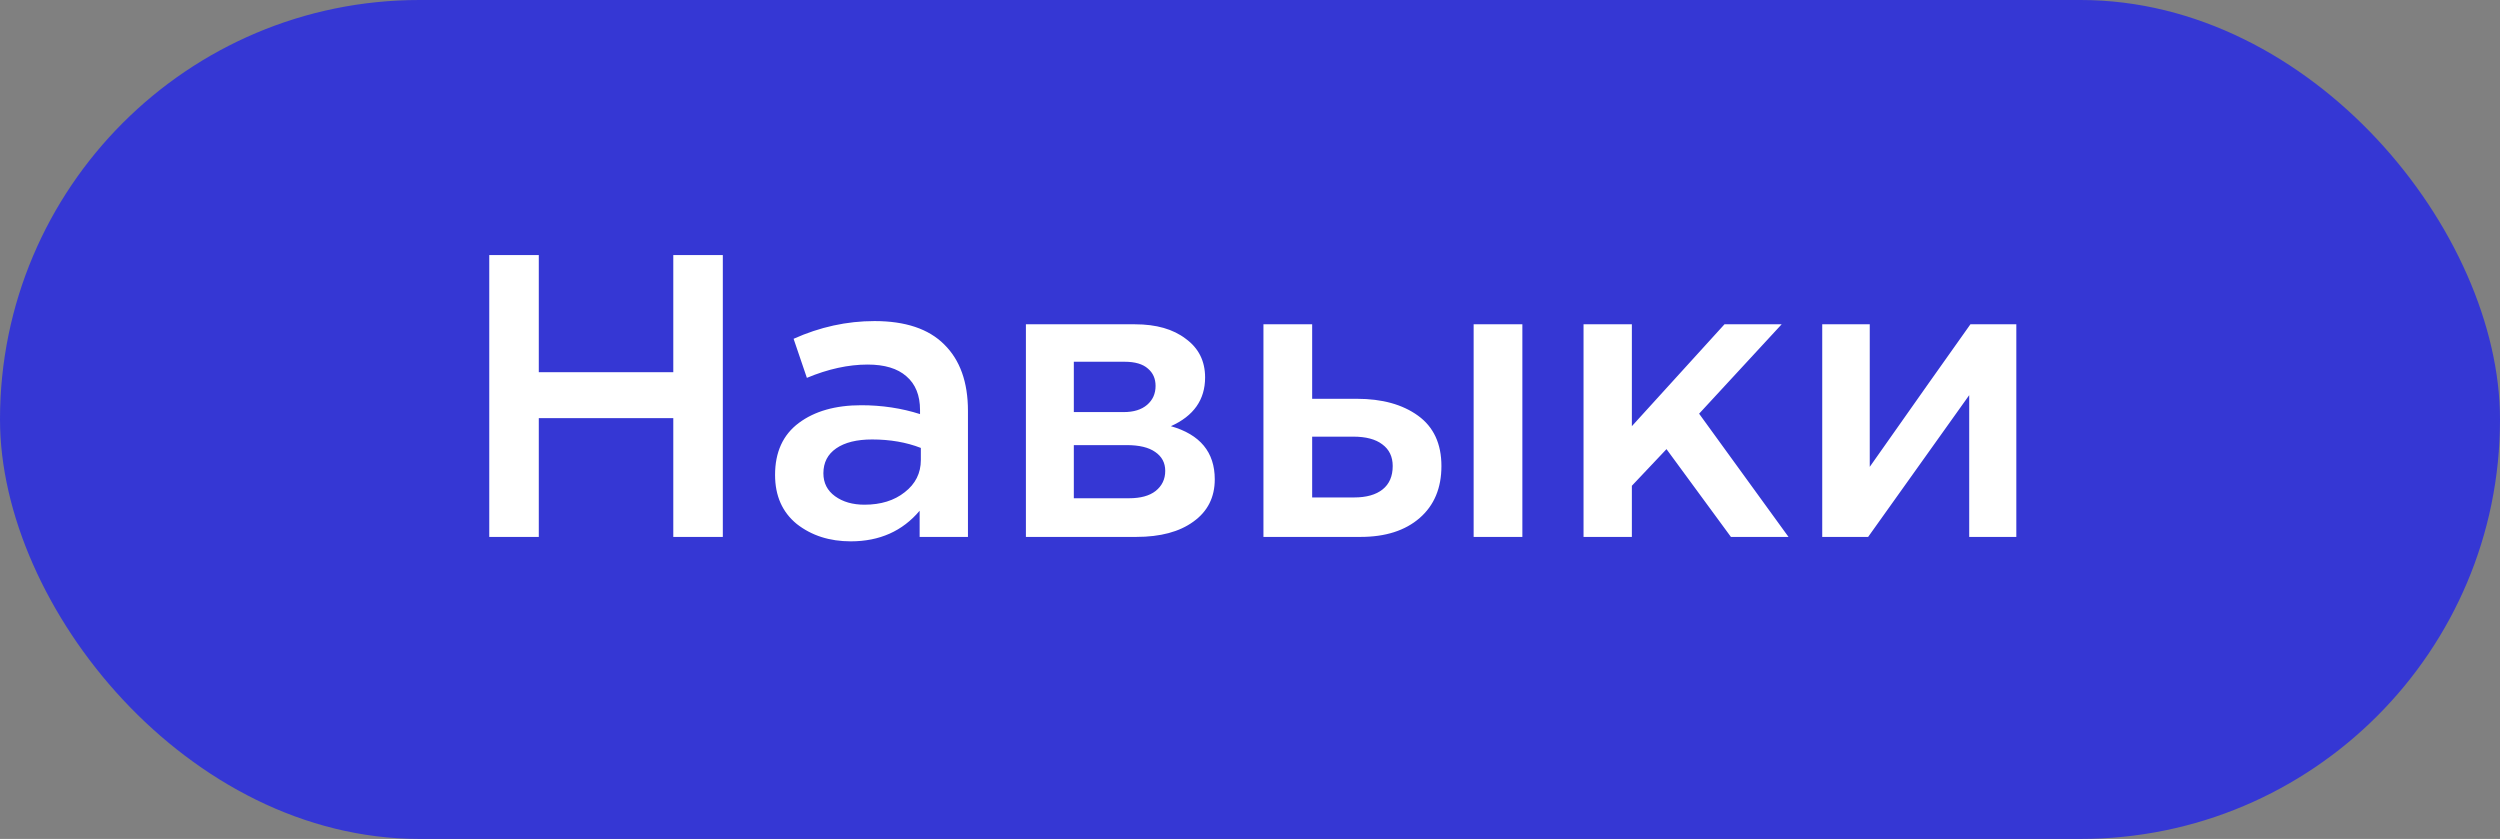
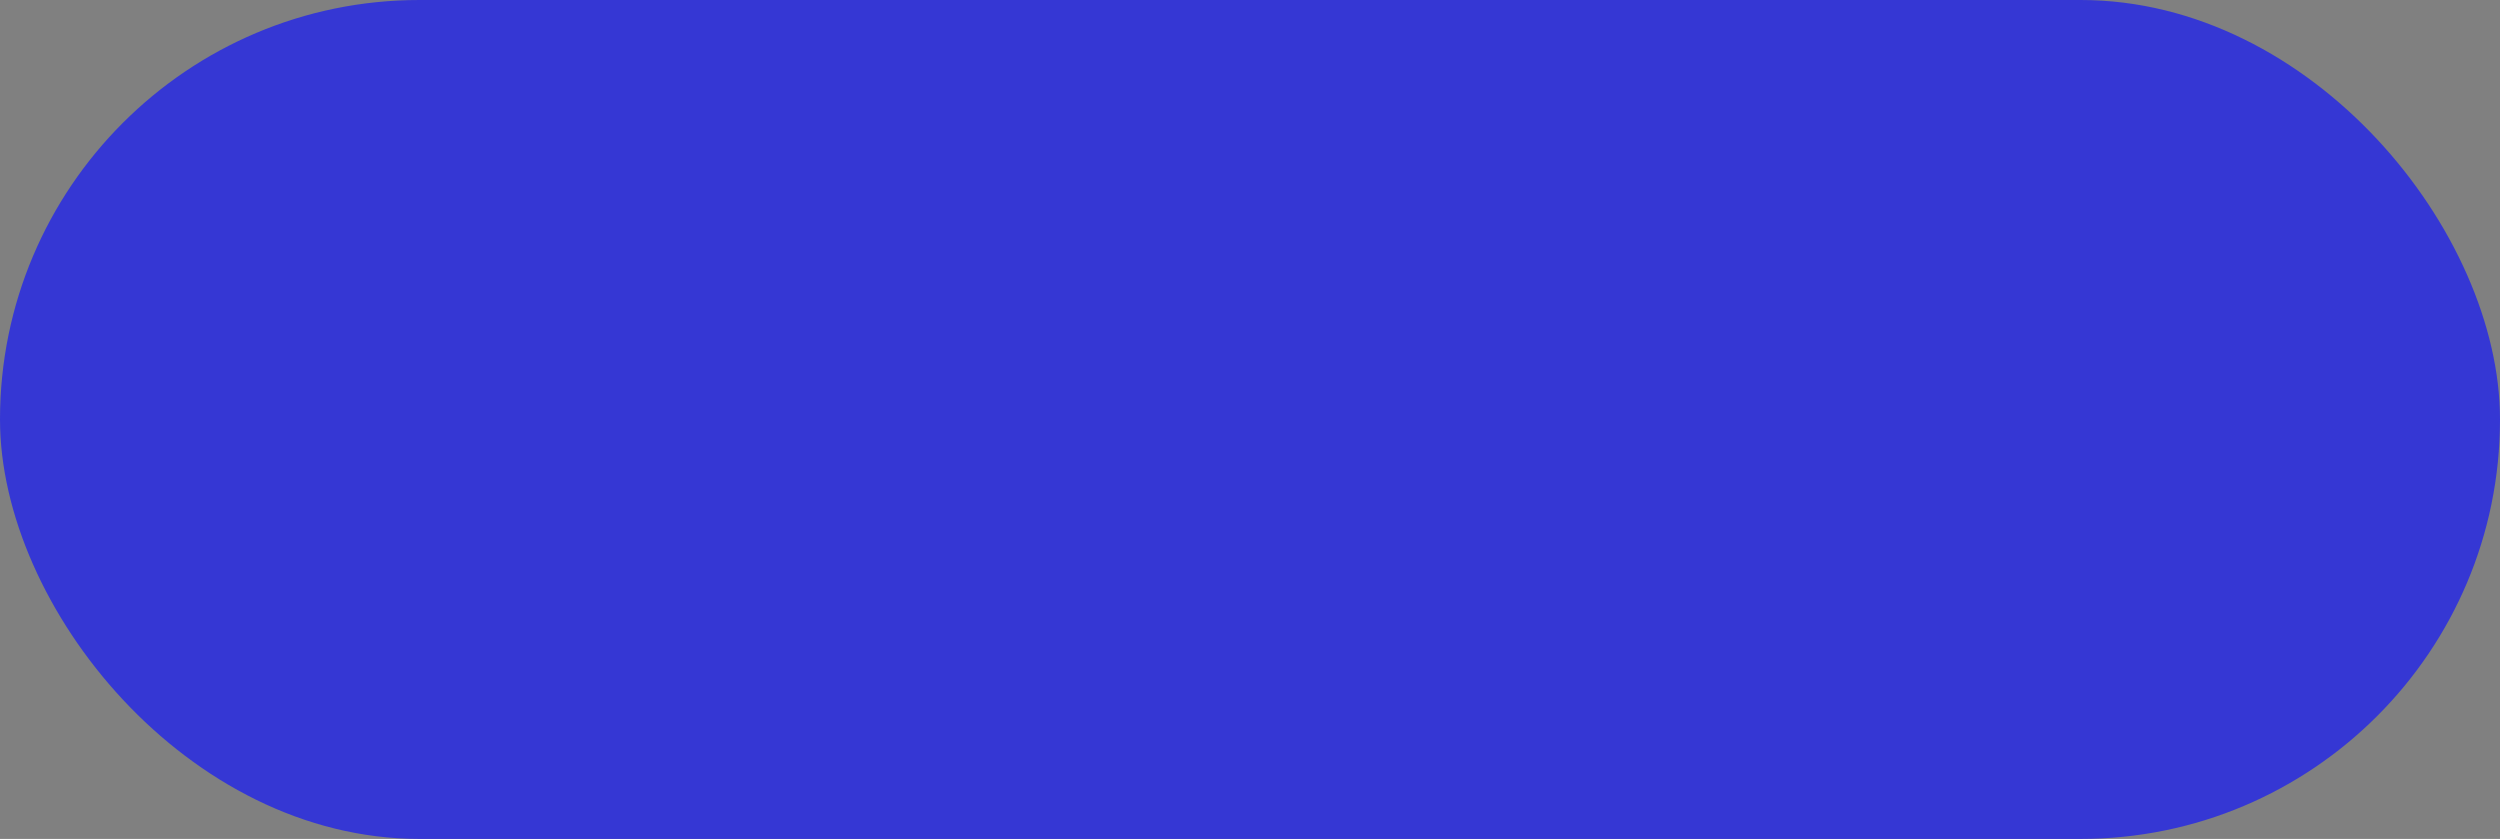
<svg xmlns="http://www.w3.org/2000/svg" width="149" height="50" viewBox="0 0 149 50" fill="none">
  <rect x="0" y="0" width="149" height="50" fill="#808080" stroke="none" />
  <rect width="149" height="50" rx="25" fill="#3537D4" />
-   <path d="M29.16 32V15.2H32.112V22.184H40.128V15.2H43.08V32H40.128V24.92H32.112V32H29.16ZM57.69 32H54.81V30.44C53.786 31.656 52.418 32.264 50.706 32.264C49.442 32.264 48.37 31.92 47.49 31.232C46.626 30.528 46.194 29.552 46.194 28.304C46.194 26.944 46.666 25.912 47.61 25.208C48.554 24.504 49.794 24.152 51.33 24.152C52.562 24.152 53.73 24.328 54.834 24.68V24.44C54.834 23.56 54.562 22.888 54.018 22.424C53.49 21.96 52.722 21.728 51.714 21.728C50.562 21.728 49.354 21.992 48.09 22.52L47.298 20.192C48.866 19.488 50.474 19.136 52.122 19.136C53.962 19.136 55.346 19.6 56.274 20.528C57.218 21.456 57.69 22.776 57.69 24.488V32ZM54.882 27.416V26.696C54.018 26.36 53.05 26.192 51.978 26.192C51.066 26.192 50.354 26.368 49.842 26.72C49.33 27.072 49.074 27.568 49.074 28.208C49.074 28.784 49.306 29.24 49.77 29.576C50.234 29.912 50.818 30.08 51.522 30.08C52.498 30.08 53.298 29.832 53.922 29.336C54.562 28.84 54.882 28.2 54.882 27.416ZM61.144 32V19.328H67.648C68.912 19.328 69.92 19.616 70.672 20.192C71.44 20.752 71.824 21.52 71.824 22.496C71.824 23.824 71.144 24.792 69.784 25.4C71.528 25.896 72.4 26.952 72.4 28.568C72.4 29.64 71.976 30.48 71.128 31.088C70.296 31.696 69.16 32 67.72 32H61.144ZM64 29.696H67.288C67.976 29.696 68.504 29.552 68.872 29.264C69.256 28.96 69.448 28.56 69.448 28.064C69.448 27.584 69.248 27.208 68.848 26.936C68.464 26.664 67.896 26.528 67.144 26.528H64V29.696ZM64 24.56H66.976C67.568 24.56 68.032 24.416 68.368 24.128C68.704 23.84 68.872 23.464 68.872 23C68.872 22.568 68.72 22.224 68.416 21.968C68.112 21.696 67.648 21.56 67.024 21.56H64V24.56ZM75.301 32V19.328H78.205V23.768H80.869C82.373 23.768 83.589 24.104 84.517 24.776C85.445 25.448 85.909 26.448 85.909 27.776C85.909 29.088 85.477 30.12 84.613 30.872C83.749 31.624 82.573 32 81.085 32H75.301ZM78.205 29.648H80.701C81.437 29.648 82.005 29.488 82.405 29.168C82.805 28.848 83.005 28.384 83.005 27.776C83.005 27.216 82.797 26.784 82.381 26.48C81.981 26.176 81.405 26.024 80.653 26.024H78.205V29.648ZM87.829 32V19.328H90.733V32H87.829ZM94.379 32V19.328H97.259V25.4L102.779 19.328H106.187L101.267 24.656L106.595 32H103.163L99.323 26.768L97.259 28.952V32H94.379ZM108.605 32V19.328H111.437V27.824C114.093 24.048 116.093 21.216 117.437 19.328H120.173V32H117.365V23.552L111.341 32H108.605Z" fill="white" />
</svg>